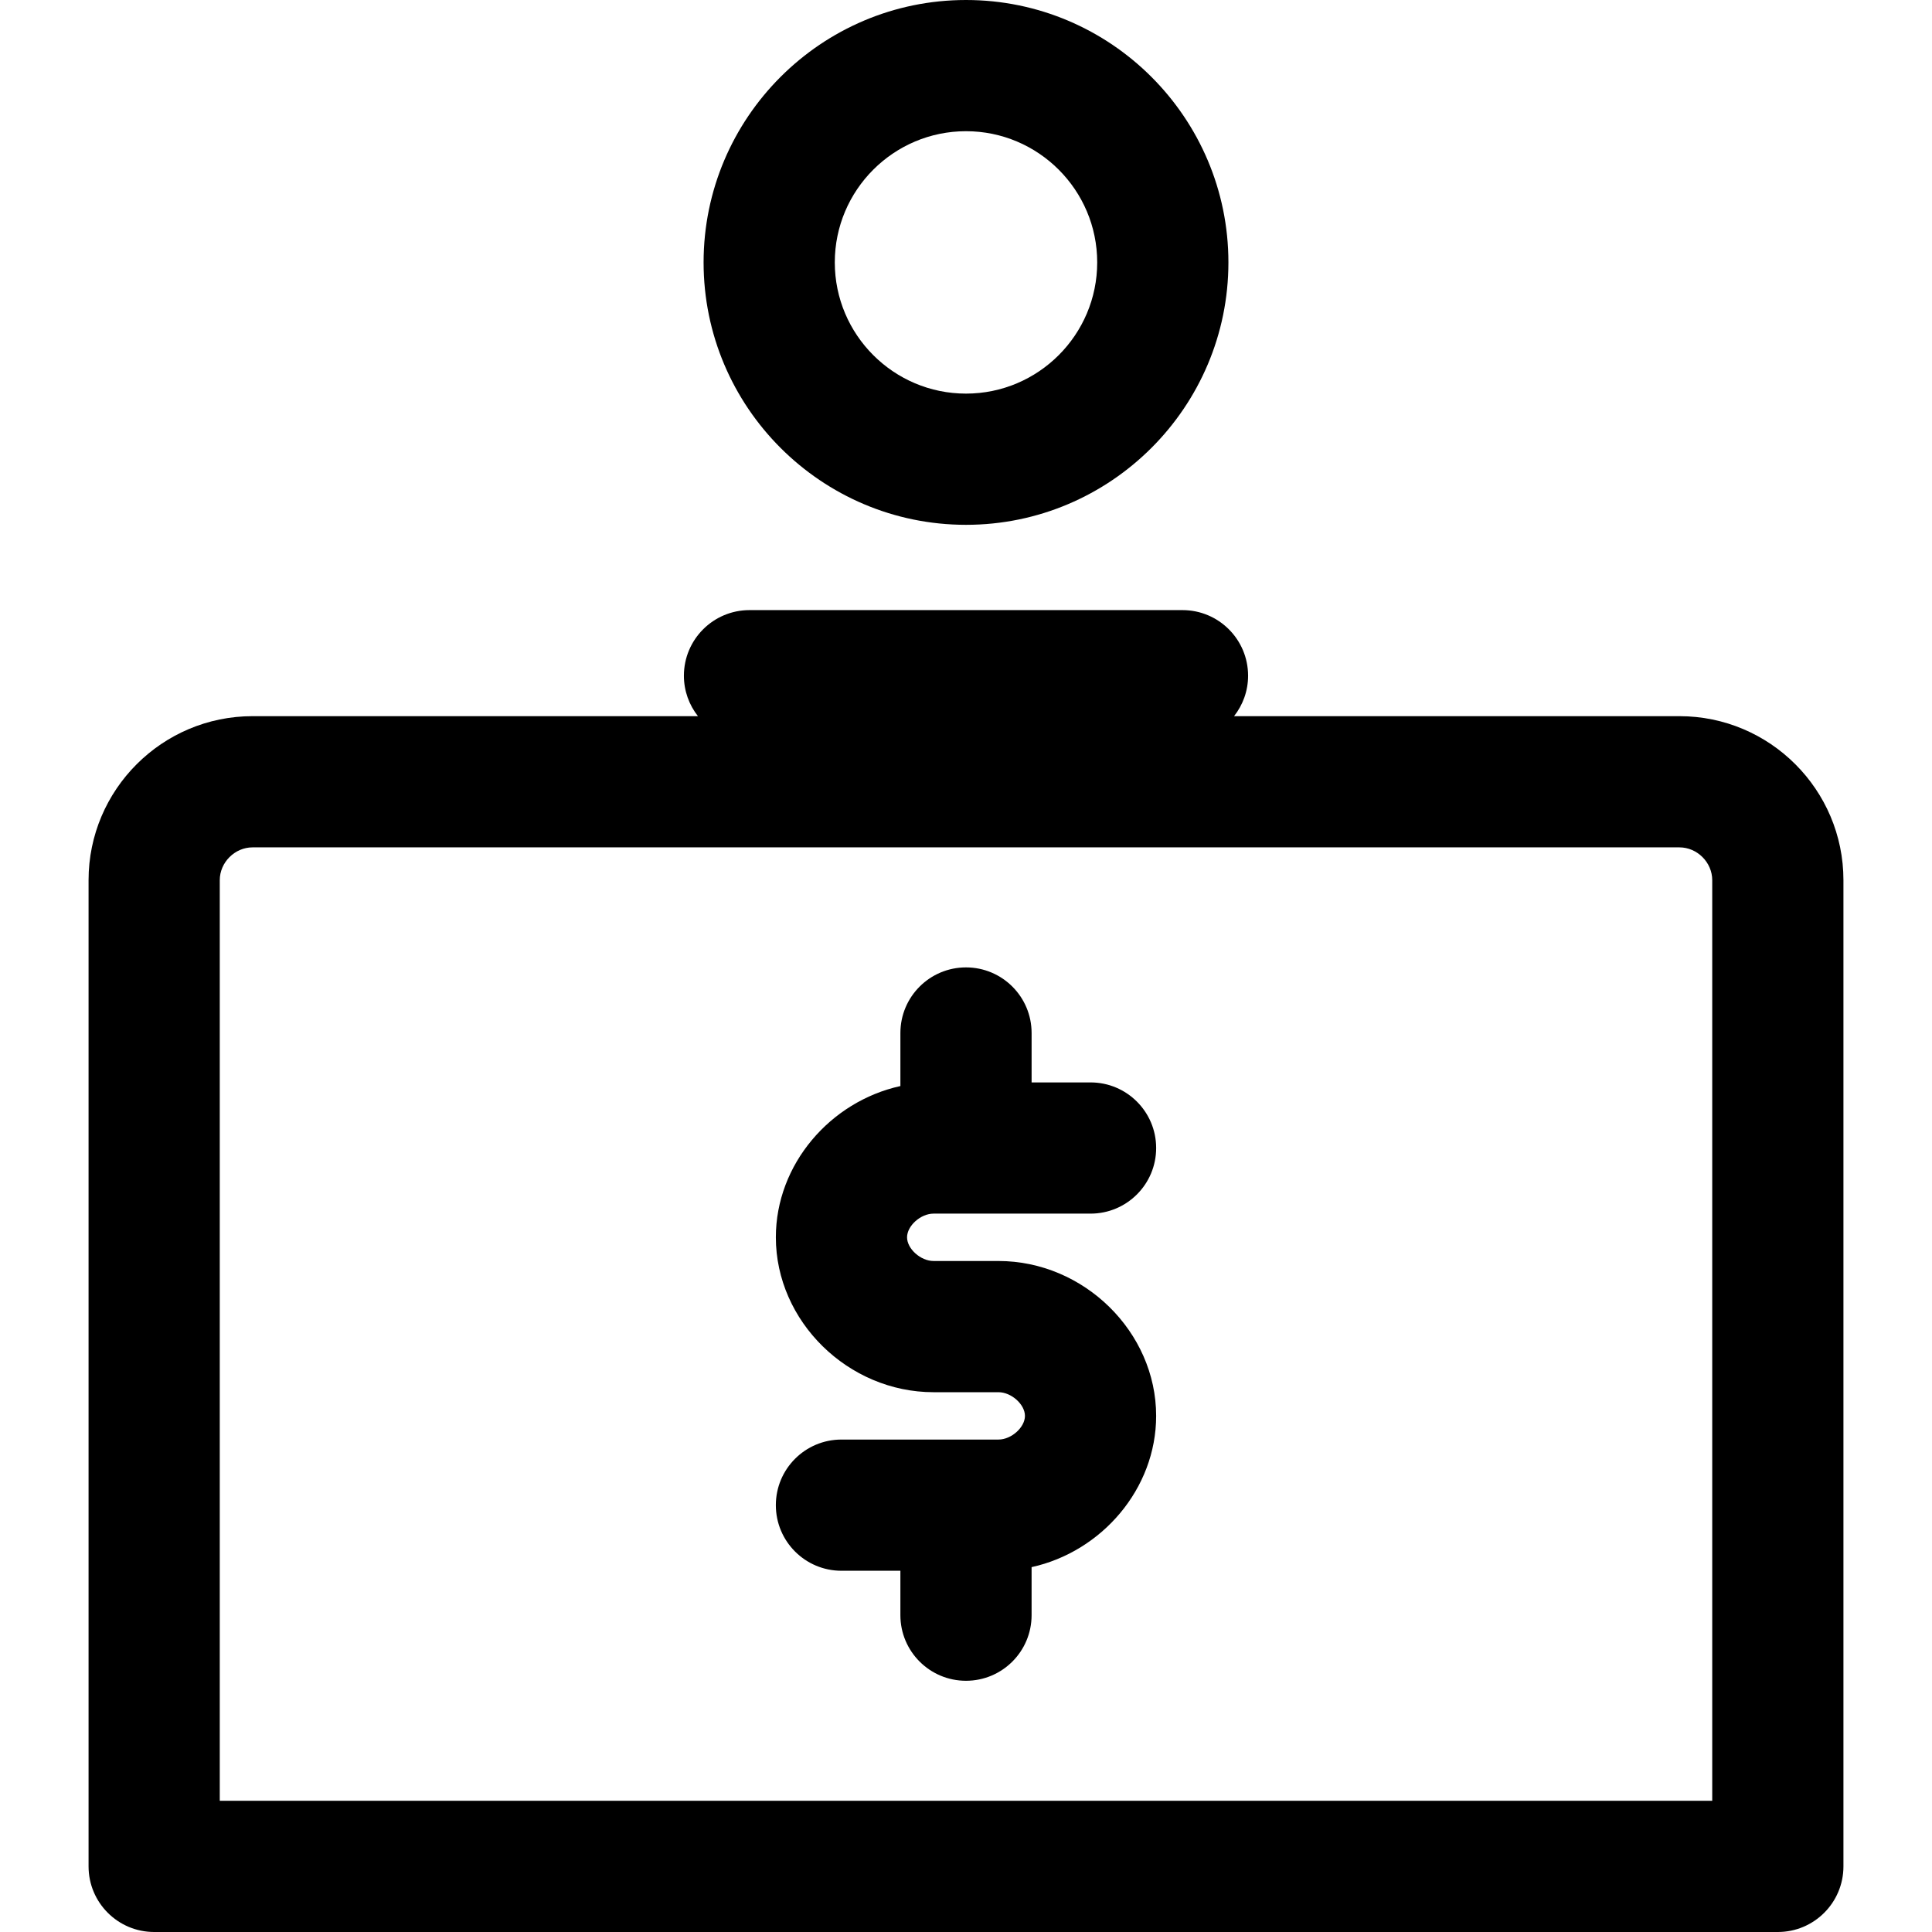
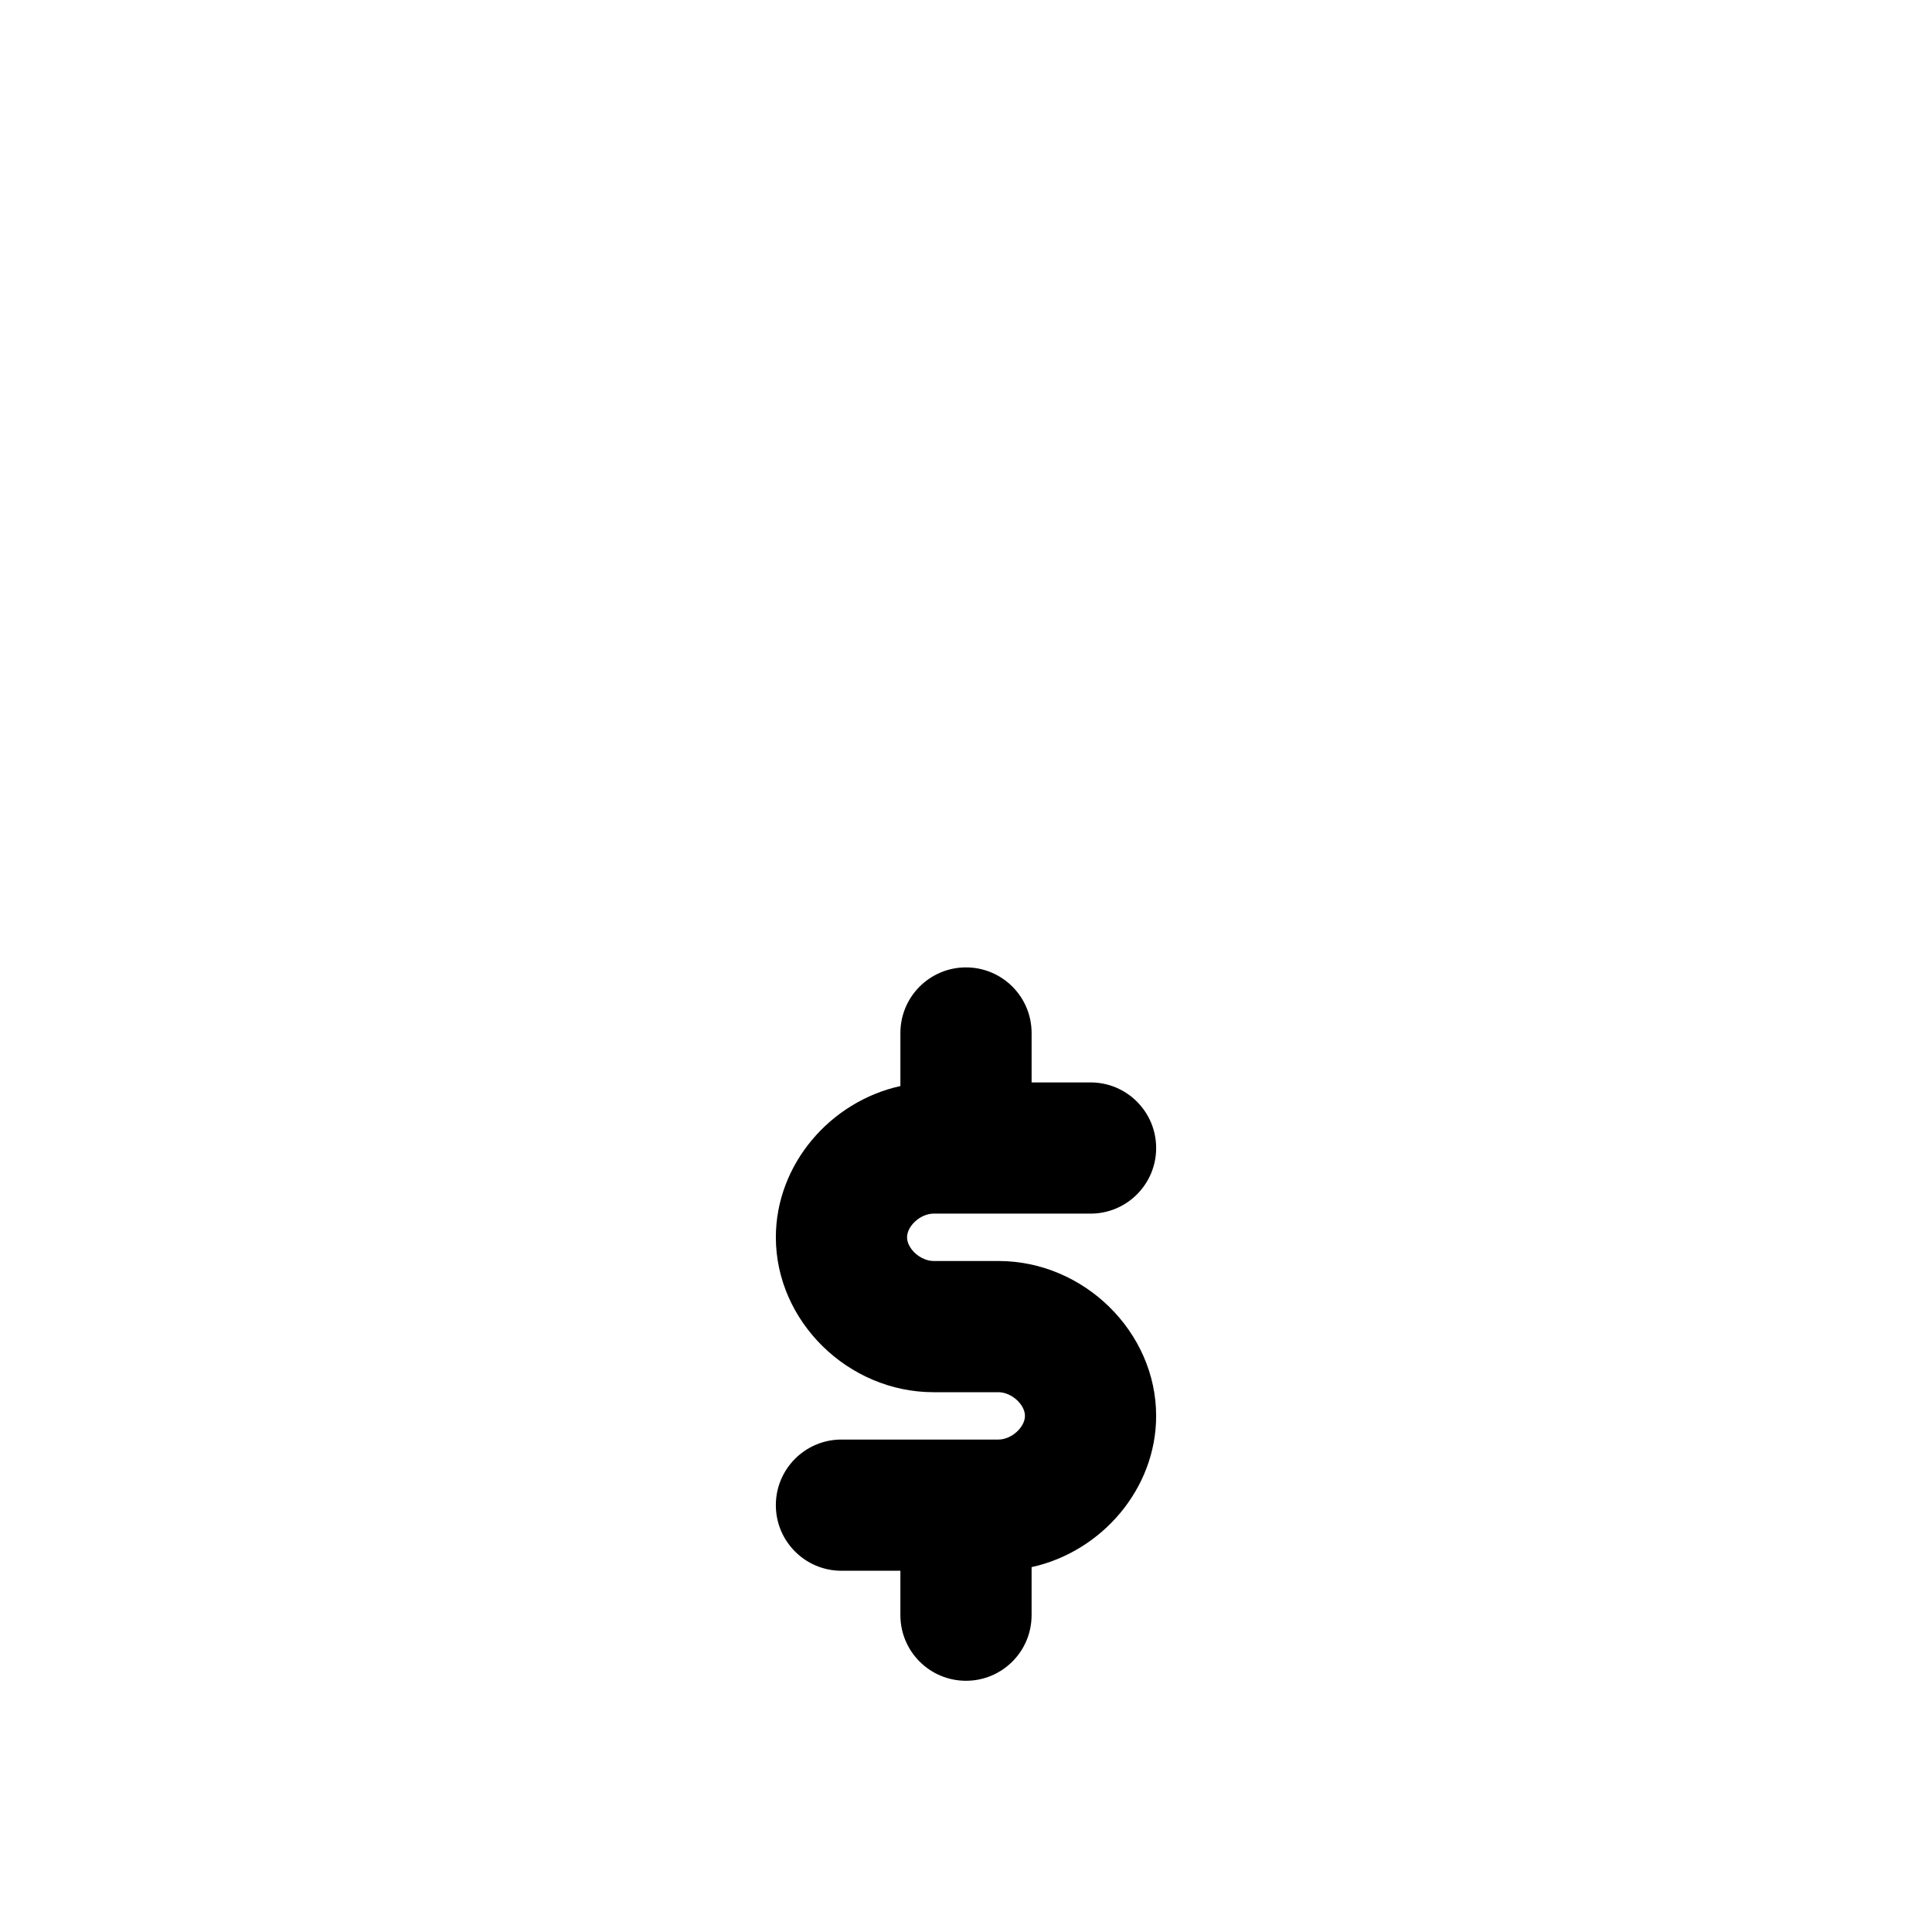
<svg xmlns="http://www.w3.org/2000/svg" fill="#000000" height="800px" width="800px" version="1.1" id="Capa_1" viewBox="0 0 294.5 294.5" xml:space="preserve">
  <g>
-     <path d="M147.251,80c22.056,0,39.999-17.944,39.999-40S169.307,0,147.251,0c-22.057,0-40.001,17.944-40.001,40   S125.194,80,147.251,80z M147.251,20c11.027,0,19.999,8.972,19.999,20s-8.972,20-19.999,20c-11.028,0-20.001-8.972-20.001-20   S136.223,20,147.251,20z" />
-     <path d="M256,109.167h-67.889c1.335-1.7,2.139-3.838,2.139-6.167c0-5.522-4.477-10-10-10h-66c-5.522,0-10,4.478-10,10   c0,2.329,0.804,4.467,2.139,6.167H38.5c-13.785,0-25,11.215-25,25V284.5c0,5.522,4.478,10,10,10H271c5.522,0,10-4.478,10-10   V134.167C281,120.382,269.785,109.167,256,109.167z M261,274.5H33.5V134.167c0-2.71,2.29-5,5-5H256c2.71,0,5,2.29,5,5V274.5z" />
    <path d="M142.3,184.996h23.936c5.523,0,10-4.477,10-10c0-5.522-4.477-10-10-10h-8.986v-7.533c0-5.523-4.478-10-10-10   c-5.523,0-10,4.477-10,10v8.088c-10.7,2.352-18.984,11.953-18.984,23.055c0,12.799,11.007,23.611,24.035,23.611h9.898   c1.962,0,4.037,1.856,4.037,3.611c0,1.753-2.075,3.607-4.037,3.607h-23.934c-5.522,0-10,4.478-10,10c0,5.522,4.478,10,10,10h8.984   v6.77c0,5.522,4.477,10,10,10c5.522,0,10-4.478,10-10v-7.323c10.701-2.352,18.986-11.953,18.986-23.054   c0-12.799-11.008-23.611-24.037-23.611H142.3c-1.961,0-4.035-1.856-4.035-3.611C138.265,186.852,140.339,184.996,142.3,184.996z" />
  </g>
</svg>